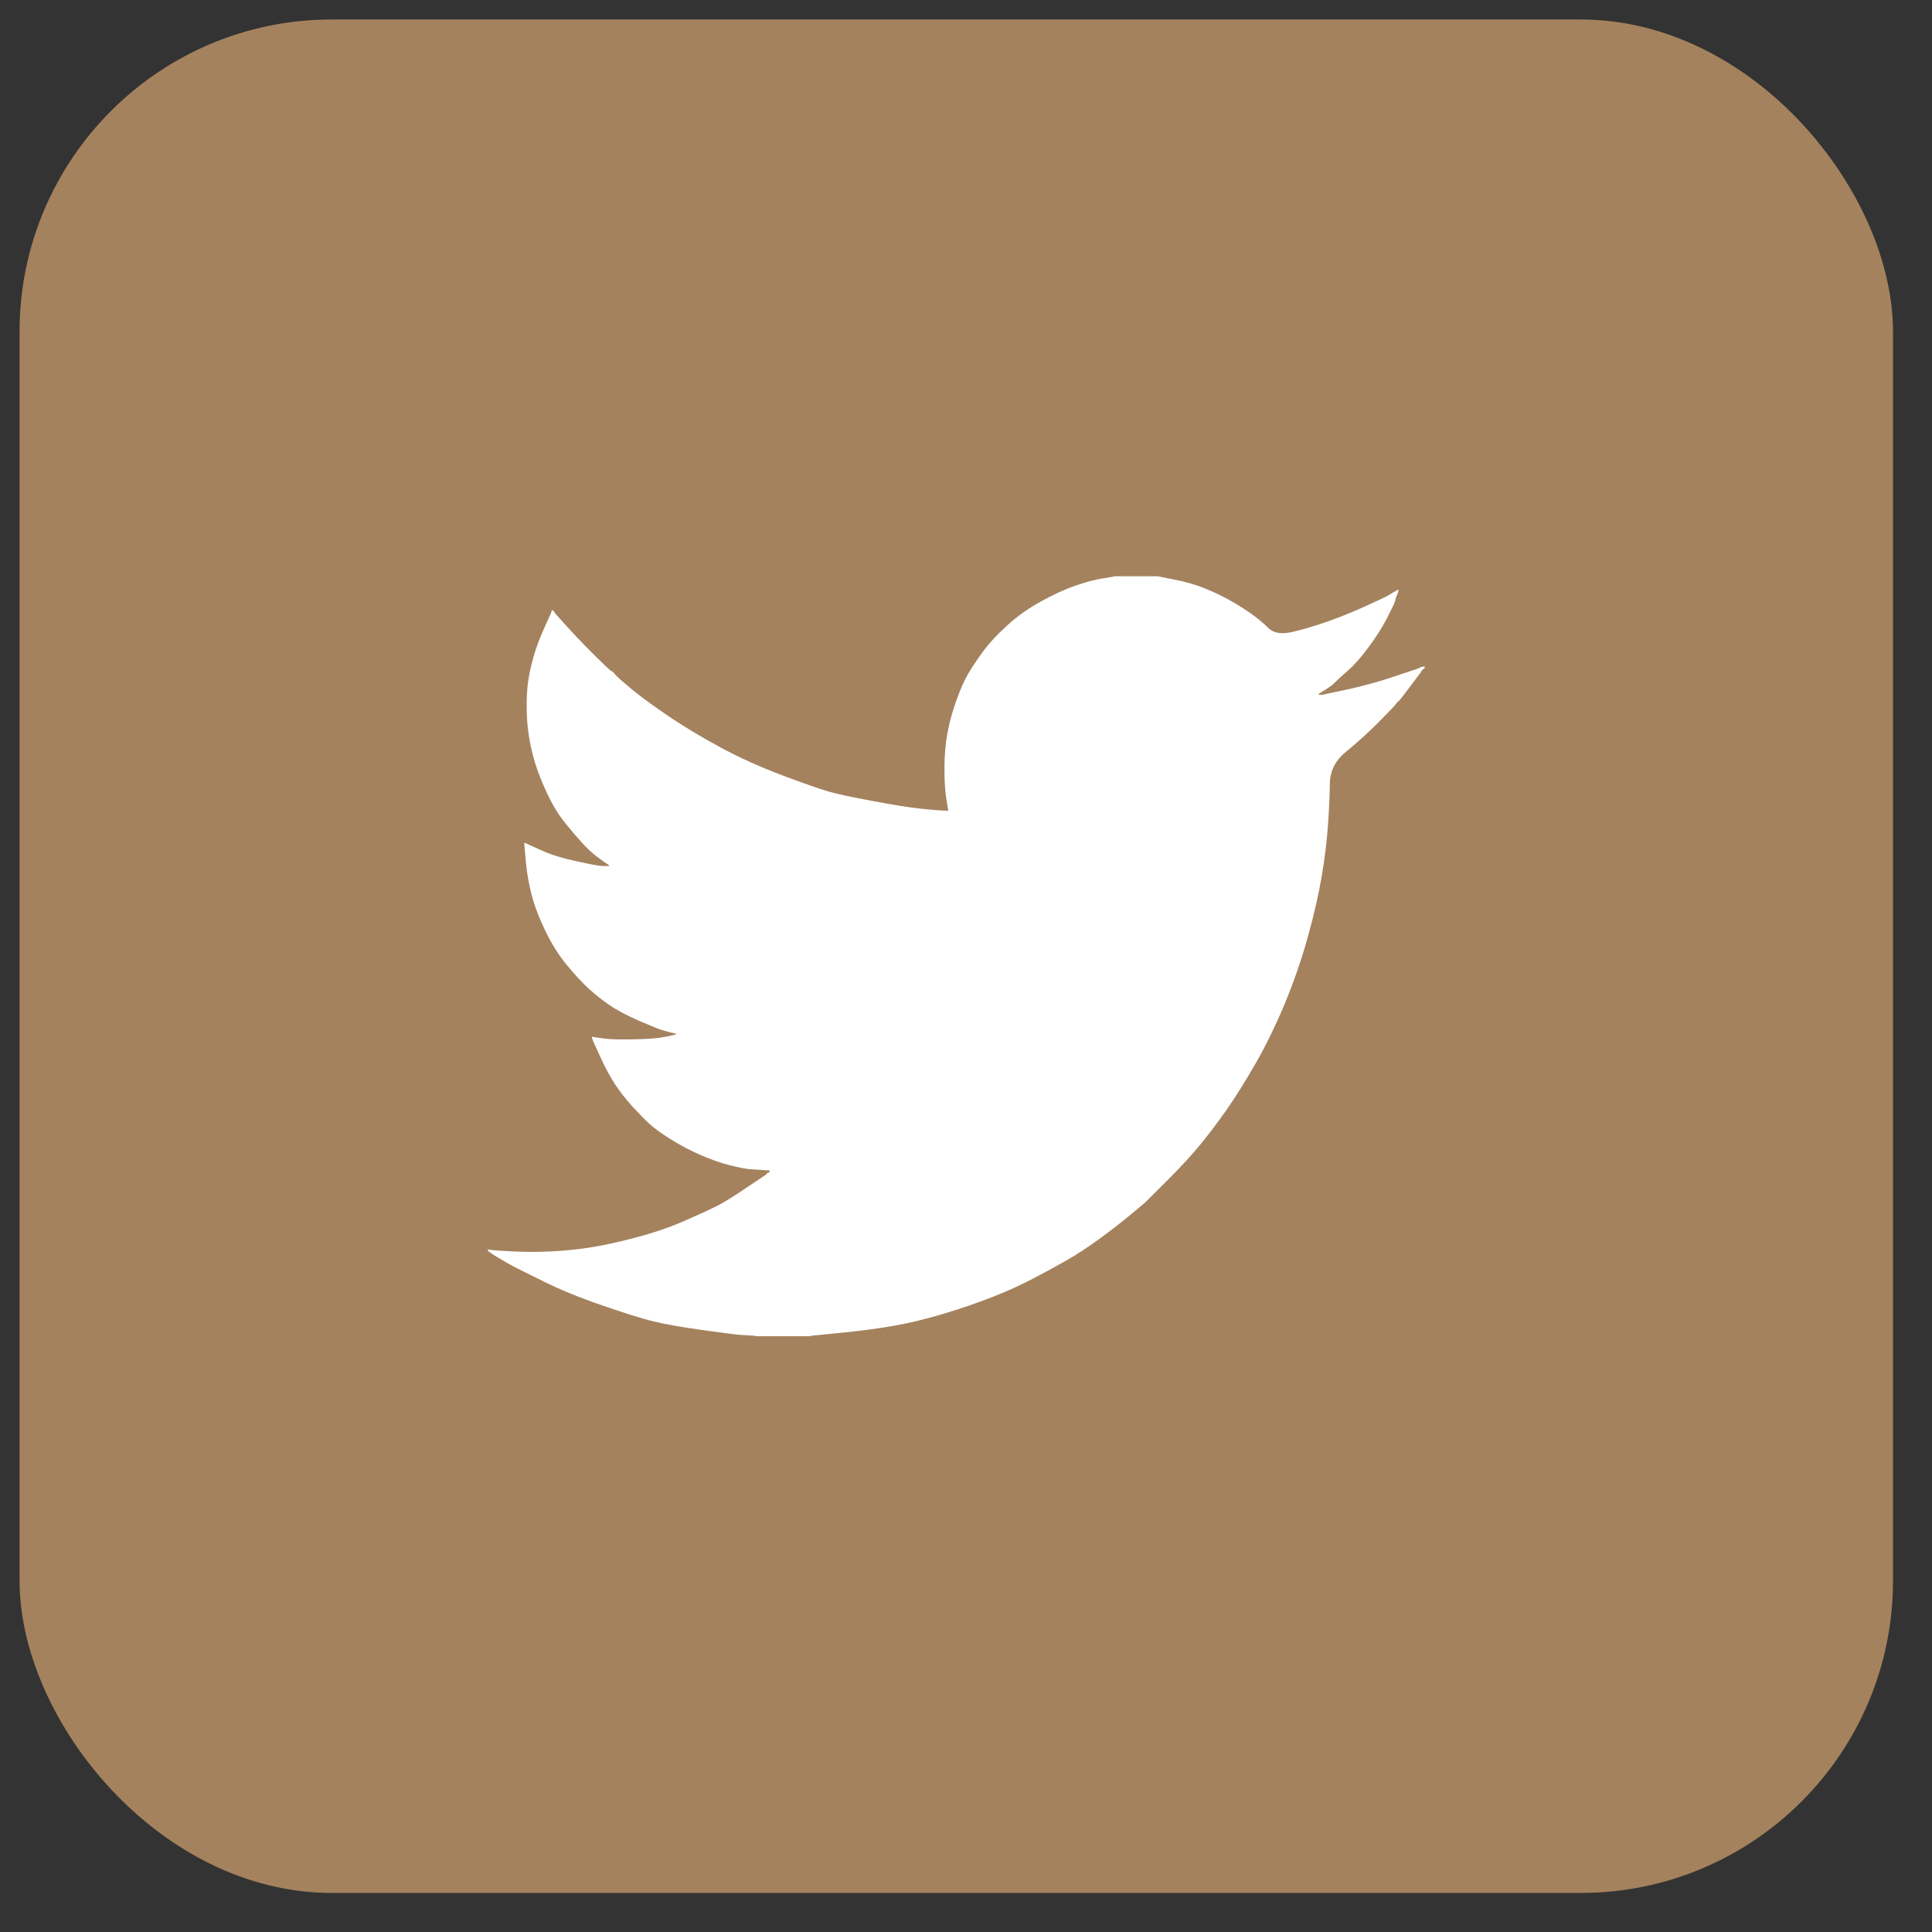
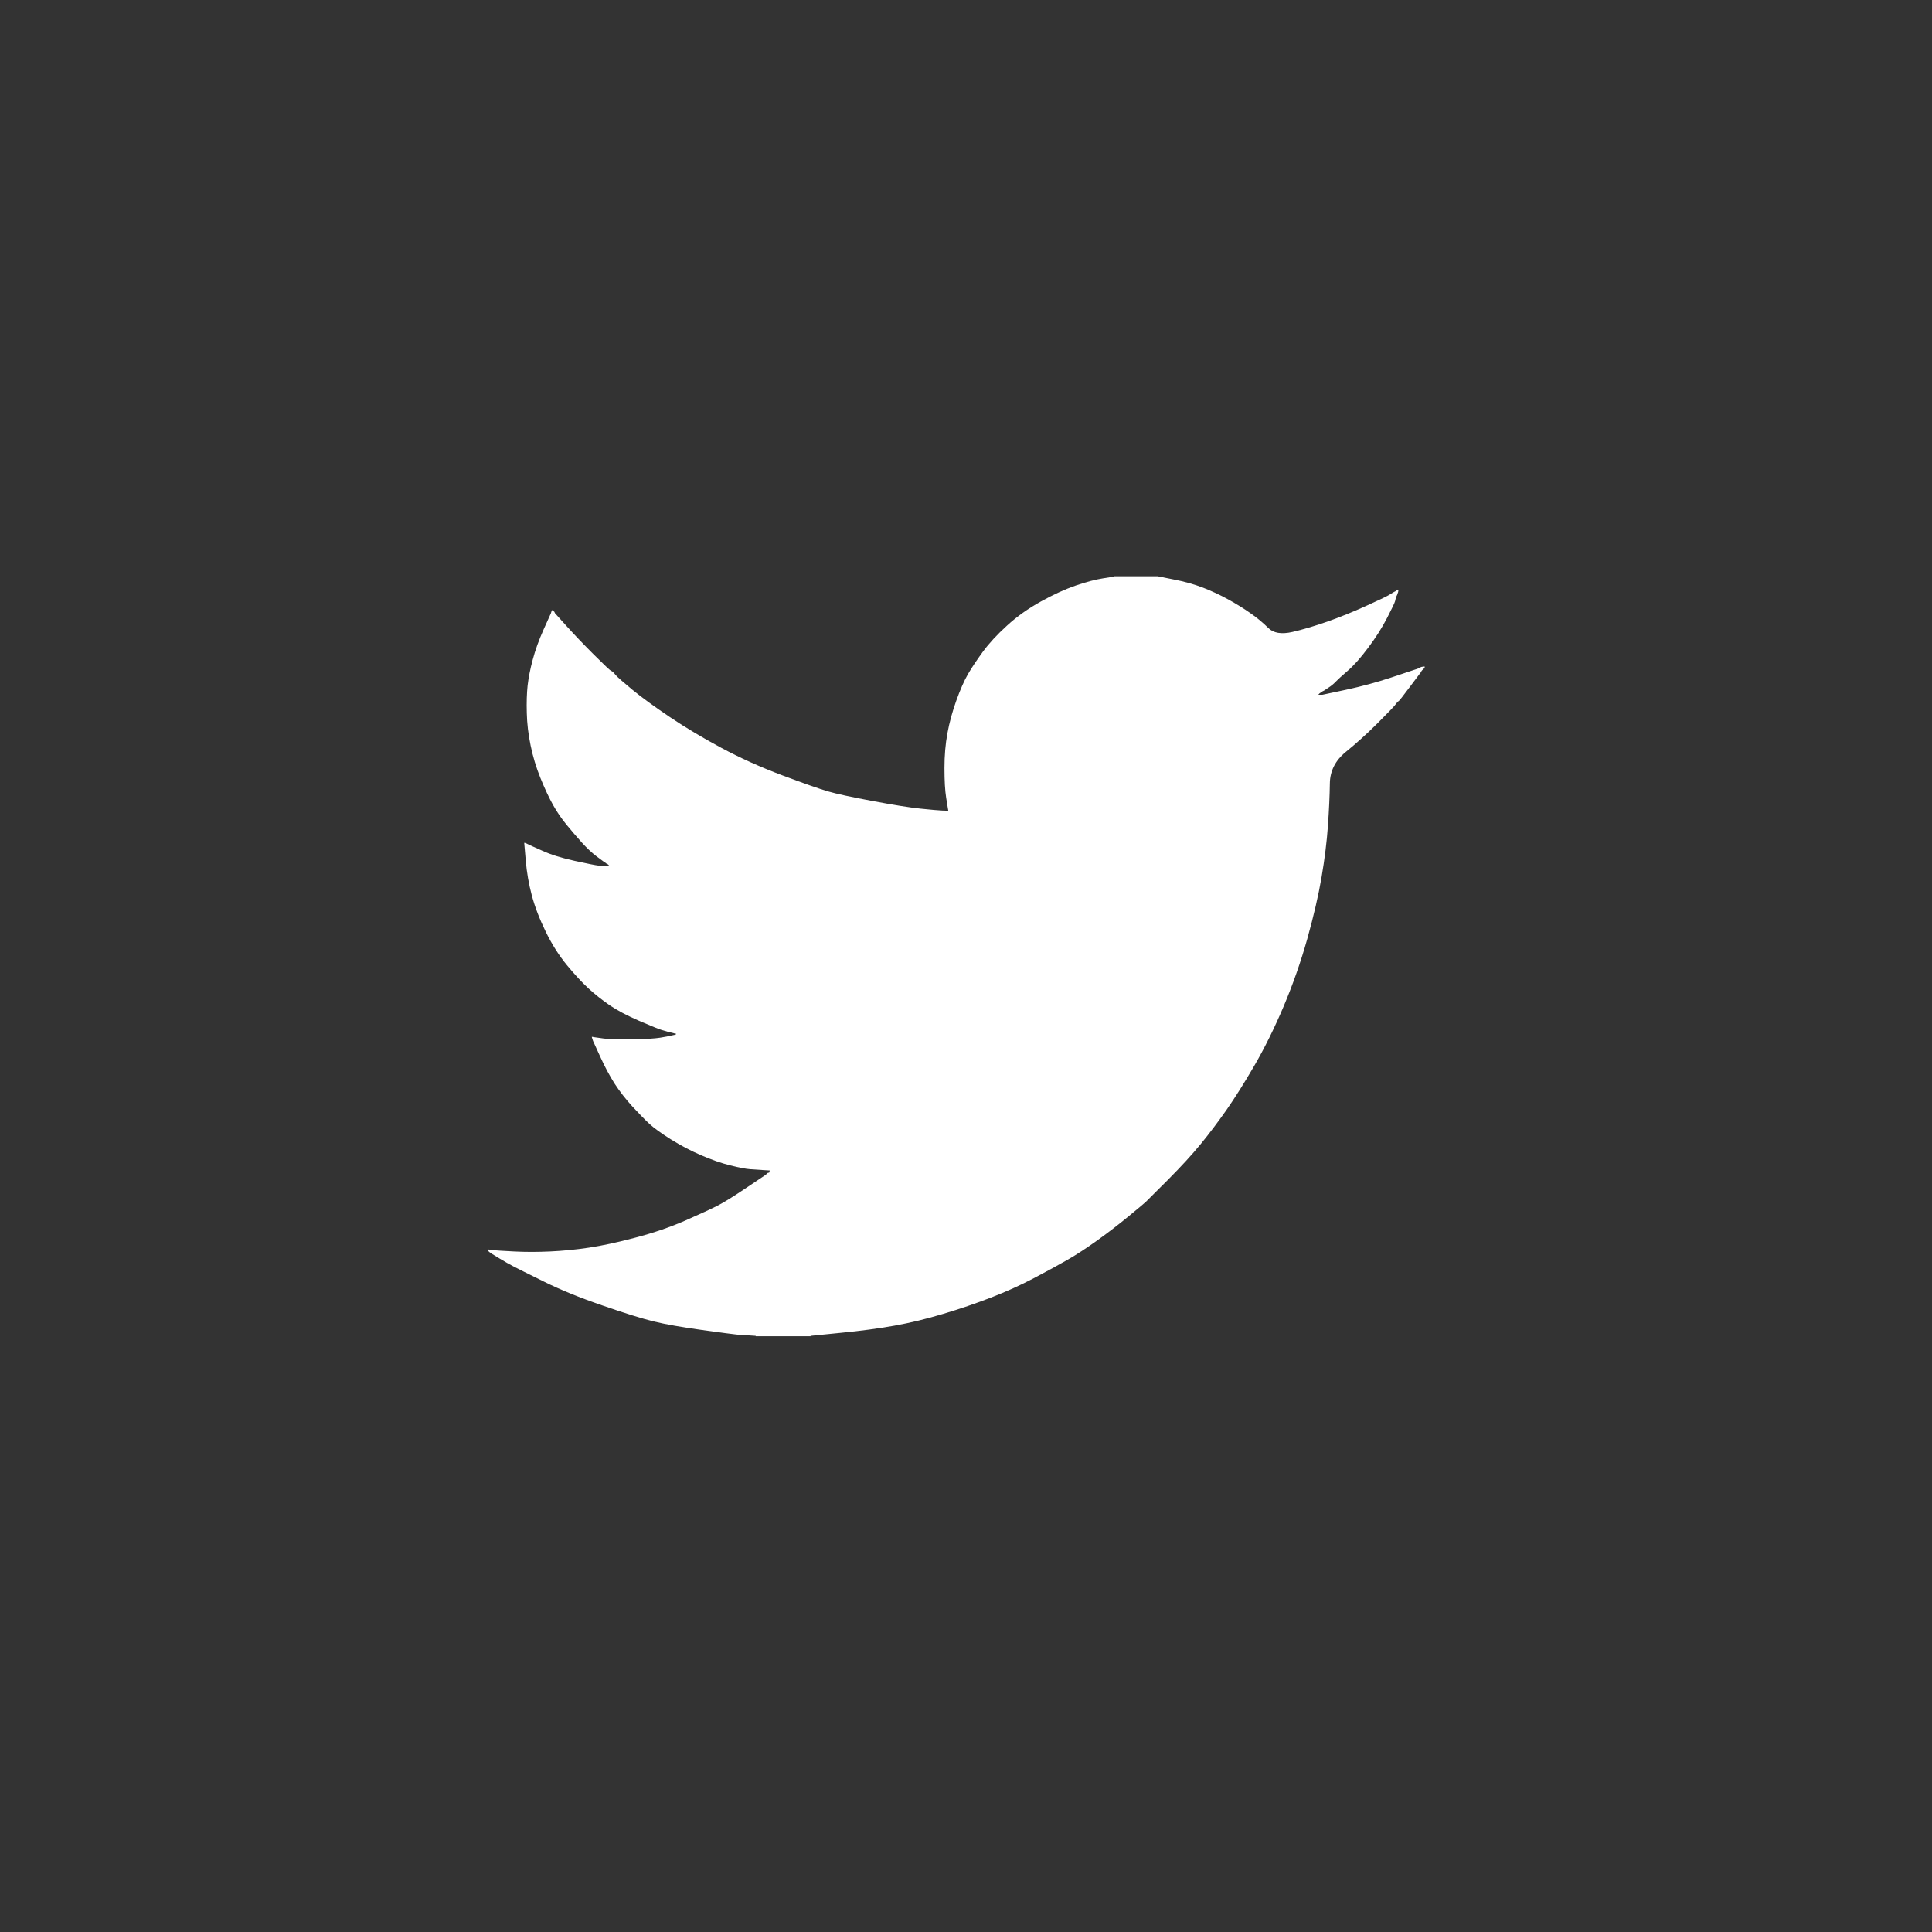
<svg xmlns="http://www.w3.org/2000/svg" width="33" height="33" viewBox="0 0 33 33" fill="none">
  <rect x="0" y="0" width="33" height="33" fill="#333333" stroke="none" />
-   <rect x="0.334" y="0.333" width="32" height="32" rx="5.333" fill="#A4825E" />
  <path d="M19.025 9.846V9.843H19.775L20.049 9.898C20.232 9.933 20.398 9.98 20.547 10.037C20.696 10.095 20.84 10.162 20.98 10.239C21.119 10.316 21.246 10.394 21.359 10.474C21.472 10.553 21.573 10.636 21.662 10.725C21.75 10.814 21.889 10.837 22.076 10.794C22.264 10.75 22.466 10.69 22.682 10.614C22.898 10.537 23.113 10.45 23.324 10.354C23.536 10.258 23.665 10.197 23.711 10.171C23.756 10.144 23.78 10.13 23.783 10.128L23.786 10.124L23.8 10.117L23.815 10.109L23.829 10.102L23.843 10.095L23.846 10.091L23.851 10.088L23.855 10.085L23.858 10.081L23.872 10.076L23.887 10.073L23.884 10.095L23.88 10.117L23.872 10.138L23.865 10.16L23.858 10.174L23.851 10.189L23.843 10.21C23.839 10.225 23.834 10.244 23.829 10.268C23.824 10.292 23.779 10.388 23.692 10.556C23.605 10.724 23.497 10.895 23.367 11.067C23.238 11.24 23.121 11.371 23.018 11.459C22.914 11.549 22.846 11.611 22.812 11.647C22.778 11.683 22.737 11.717 22.689 11.747L22.617 11.795L22.603 11.802L22.588 11.809L22.585 11.814L22.581 11.817L22.577 11.819L22.574 11.824L22.559 11.831L22.545 11.838L22.542 11.842L22.538 11.845L22.533 11.848L22.531 11.853L22.528 11.857L22.523 11.86L22.519 11.863L22.516 11.867H22.588L22.992 11.781C23.262 11.723 23.519 11.653 23.764 11.572L24.154 11.442L24.197 11.428L24.219 11.42L24.233 11.413L24.247 11.406L24.262 11.399L24.276 11.392L24.305 11.387L24.334 11.384V11.413L24.327 11.416L24.32 11.42L24.317 11.425L24.312 11.428L24.308 11.431L24.305 11.435L24.302 11.439L24.298 11.442L24.294 11.445L24.291 11.449L24.288 11.454L24.284 11.456L24.276 11.471L24.269 11.485L24.265 11.488C24.263 11.491 24.202 11.573 24.081 11.733C23.961 11.894 23.896 11.976 23.887 11.978C23.877 11.981 23.864 11.995 23.846 12.021C23.83 12.048 23.728 12.155 23.541 12.342C23.353 12.53 23.169 12.696 22.989 12.842C22.808 12.989 22.717 13.17 22.715 13.384C22.712 13.597 22.701 13.838 22.682 14.107C22.663 14.376 22.627 14.667 22.574 14.979C22.521 15.291 22.439 15.644 22.329 16.038C22.218 16.432 22.083 16.816 21.925 17.191C21.766 17.565 21.6 17.901 21.427 18.199C21.254 18.497 21.095 18.749 20.951 18.956C20.806 19.162 20.66 19.357 20.511 19.539C20.362 19.721 20.173 19.927 19.945 20.156C19.716 20.383 19.591 20.508 19.57 20.53C19.548 20.551 19.454 20.63 19.287 20.767C19.122 20.904 18.944 21.041 18.753 21.179C18.564 21.315 18.39 21.429 18.231 21.52C18.073 21.611 17.881 21.715 17.657 21.833C17.434 21.951 17.192 22.06 16.933 22.161C16.673 22.262 16.399 22.356 16.11 22.442C15.822 22.529 15.543 22.596 15.274 22.644C15.004 22.692 14.699 22.733 14.357 22.766L13.845 22.817V22.824H12.908V22.817L12.785 22.809C12.703 22.805 12.636 22.8 12.583 22.795C12.53 22.79 12.33 22.764 11.984 22.716C11.638 22.668 11.366 22.62 11.169 22.572C10.972 22.524 10.678 22.433 10.289 22.298C9.899 22.164 9.566 22.028 9.289 21.89C9.013 21.754 8.84 21.668 8.77 21.631C8.7 21.595 8.623 21.551 8.536 21.498L8.406 21.419L8.403 21.415L8.399 21.412L8.395 21.409L8.392 21.405L8.377 21.398L8.363 21.39L8.36 21.386L8.356 21.383L8.351 21.38L8.348 21.376L8.346 21.372L8.341 21.369H8.334V21.34L8.348 21.343L8.363 21.347L8.428 21.354C8.471 21.359 8.589 21.366 8.781 21.376C8.974 21.386 9.178 21.386 9.394 21.376C9.611 21.366 9.832 21.345 10.058 21.311C10.284 21.277 10.551 21.22 10.859 21.138C11.167 21.057 11.449 20.96 11.707 20.847C11.964 20.734 12.147 20.649 12.255 20.594C12.363 20.539 12.528 20.437 12.749 20.288L13.081 20.065L13.084 20.061L13.088 20.058L13.092 20.055L13.095 20.05L13.098 20.046L13.102 20.043L13.107 20.04L13.11 20.036L13.124 20.032L13.138 20.029L13.141 20.015L13.146 20L13.15 19.997L13.153 19.993L13.037 19.986C12.96 19.981 12.886 19.976 12.814 19.971C12.742 19.966 12.629 19.945 12.475 19.906C12.321 19.868 12.155 19.81 11.977 19.733C11.799 19.657 11.626 19.565 11.457 19.46C11.289 19.354 11.168 19.266 11.092 19.196C11.018 19.127 10.922 19.029 10.804 18.902C10.687 18.774 10.585 18.643 10.498 18.509C10.412 18.374 10.329 18.219 10.25 18.044L10.13 17.781L10.123 17.76L10.116 17.738L10.111 17.724L10.109 17.709L10.13 17.712L10.152 17.716L10.31 17.738C10.416 17.753 10.582 17.757 10.808 17.753C11.034 17.748 11.191 17.738 11.277 17.724C11.364 17.709 11.417 17.7 11.436 17.695L11.465 17.688L11.501 17.68L11.537 17.673L11.54 17.669L11.544 17.666L11.548 17.663L11.551 17.659L11.522 17.652L11.494 17.644L11.465 17.637L11.436 17.63L11.407 17.623C11.388 17.618 11.354 17.608 11.306 17.594C11.258 17.58 11.128 17.527 10.916 17.436C10.705 17.344 10.537 17.255 10.412 17.169C10.286 17.082 10.167 16.988 10.054 16.885C9.941 16.781 9.818 16.648 9.683 16.485C9.548 16.321 9.428 16.132 9.322 15.915C9.216 15.699 9.137 15.493 9.084 15.296C9.032 15.1 8.997 14.9 8.98 14.698L8.954 14.396L8.969 14.398L8.983 14.403L8.998 14.41L9.012 14.417L9.027 14.424L9.041 14.432L9.265 14.532C9.414 14.6 9.599 14.657 9.82 14.705C10.041 14.753 10.174 14.78 10.217 14.784L10.282 14.792H10.412L10.409 14.787L10.404 14.784L10.4 14.782L10.397 14.777L10.394 14.773L10.39 14.77L10.386 14.767L10.383 14.763L10.368 14.756L10.354 14.748L10.351 14.744L10.347 14.741L10.342 14.738L10.339 14.734L10.325 14.727L10.31 14.72L10.308 14.715C10.305 14.713 10.263 14.683 10.184 14.623C10.105 14.563 10.022 14.484 9.935 14.388C9.849 14.292 9.762 14.191 9.676 14.086C9.589 13.98 9.512 13.867 9.445 13.747C9.378 13.627 9.306 13.474 9.231 13.289C9.157 13.105 9.101 12.919 9.063 12.732C9.024 12.544 9.002 12.359 8.998 12.177C8.993 11.994 8.998 11.838 9.012 11.709C9.027 11.579 9.055 11.432 9.099 11.269C9.142 11.106 9.204 10.933 9.286 10.75L9.409 10.477L9.416 10.455L9.423 10.434L9.428 10.431L9.43 10.426L9.433 10.422L9.438 10.419L9.442 10.422L9.445 10.426L9.448 10.431L9.452 10.434L9.456 10.436L9.459 10.441L9.462 10.445L9.467 10.448L9.474 10.462L9.481 10.477L9.485 10.48L9.488 10.484L9.683 10.7C9.813 10.844 9.967 11.005 10.145 11.183C10.323 11.36 10.421 11.453 10.44 11.459C10.46 11.467 10.484 11.489 10.512 11.526C10.541 11.561 10.638 11.646 10.801 11.781C10.965 11.915 11.179 12.071 11.443 12.249C11.708 12.427 12.001 12.602 12.323 12.775C12.645 12.948 12.992 13.104 13.362 13.243C13.732 13.382 13.992 13.473 14.141 13.517C14.29 13.56 14.545 13.615 14.906 13.682C15.266 13.75 15.538 13.793 15.721 13.812C15.904 13.831 16.029 13.842 16.096 13.845L16.197 13.848L16.194 13.826L16.19 13.805L16.161 13.625C16.142 13.505 16.132 13.337 16.132 13.12C16.132 12.904 16.149 12.705 16.183 12.523C16.216 12.34 16.267 12.155 16.334 11.968C16.401 11.781 16.467 11.63 16.532 11.517C16.597 11.405 16.683 11.276 16.788 11.132C16.894 10.988 17.031 10.839 17.2 10.686C17.368 10.532 17.56 10.395 17.777 10.275C17.993 10.155 18.193 10.064 18.375 10.001C18.558 9.939 18.712 9.898 18.837 9.879C18.962 9.86 19.025 9.849 19.025 9.846Z" fill="white" />
</svg>